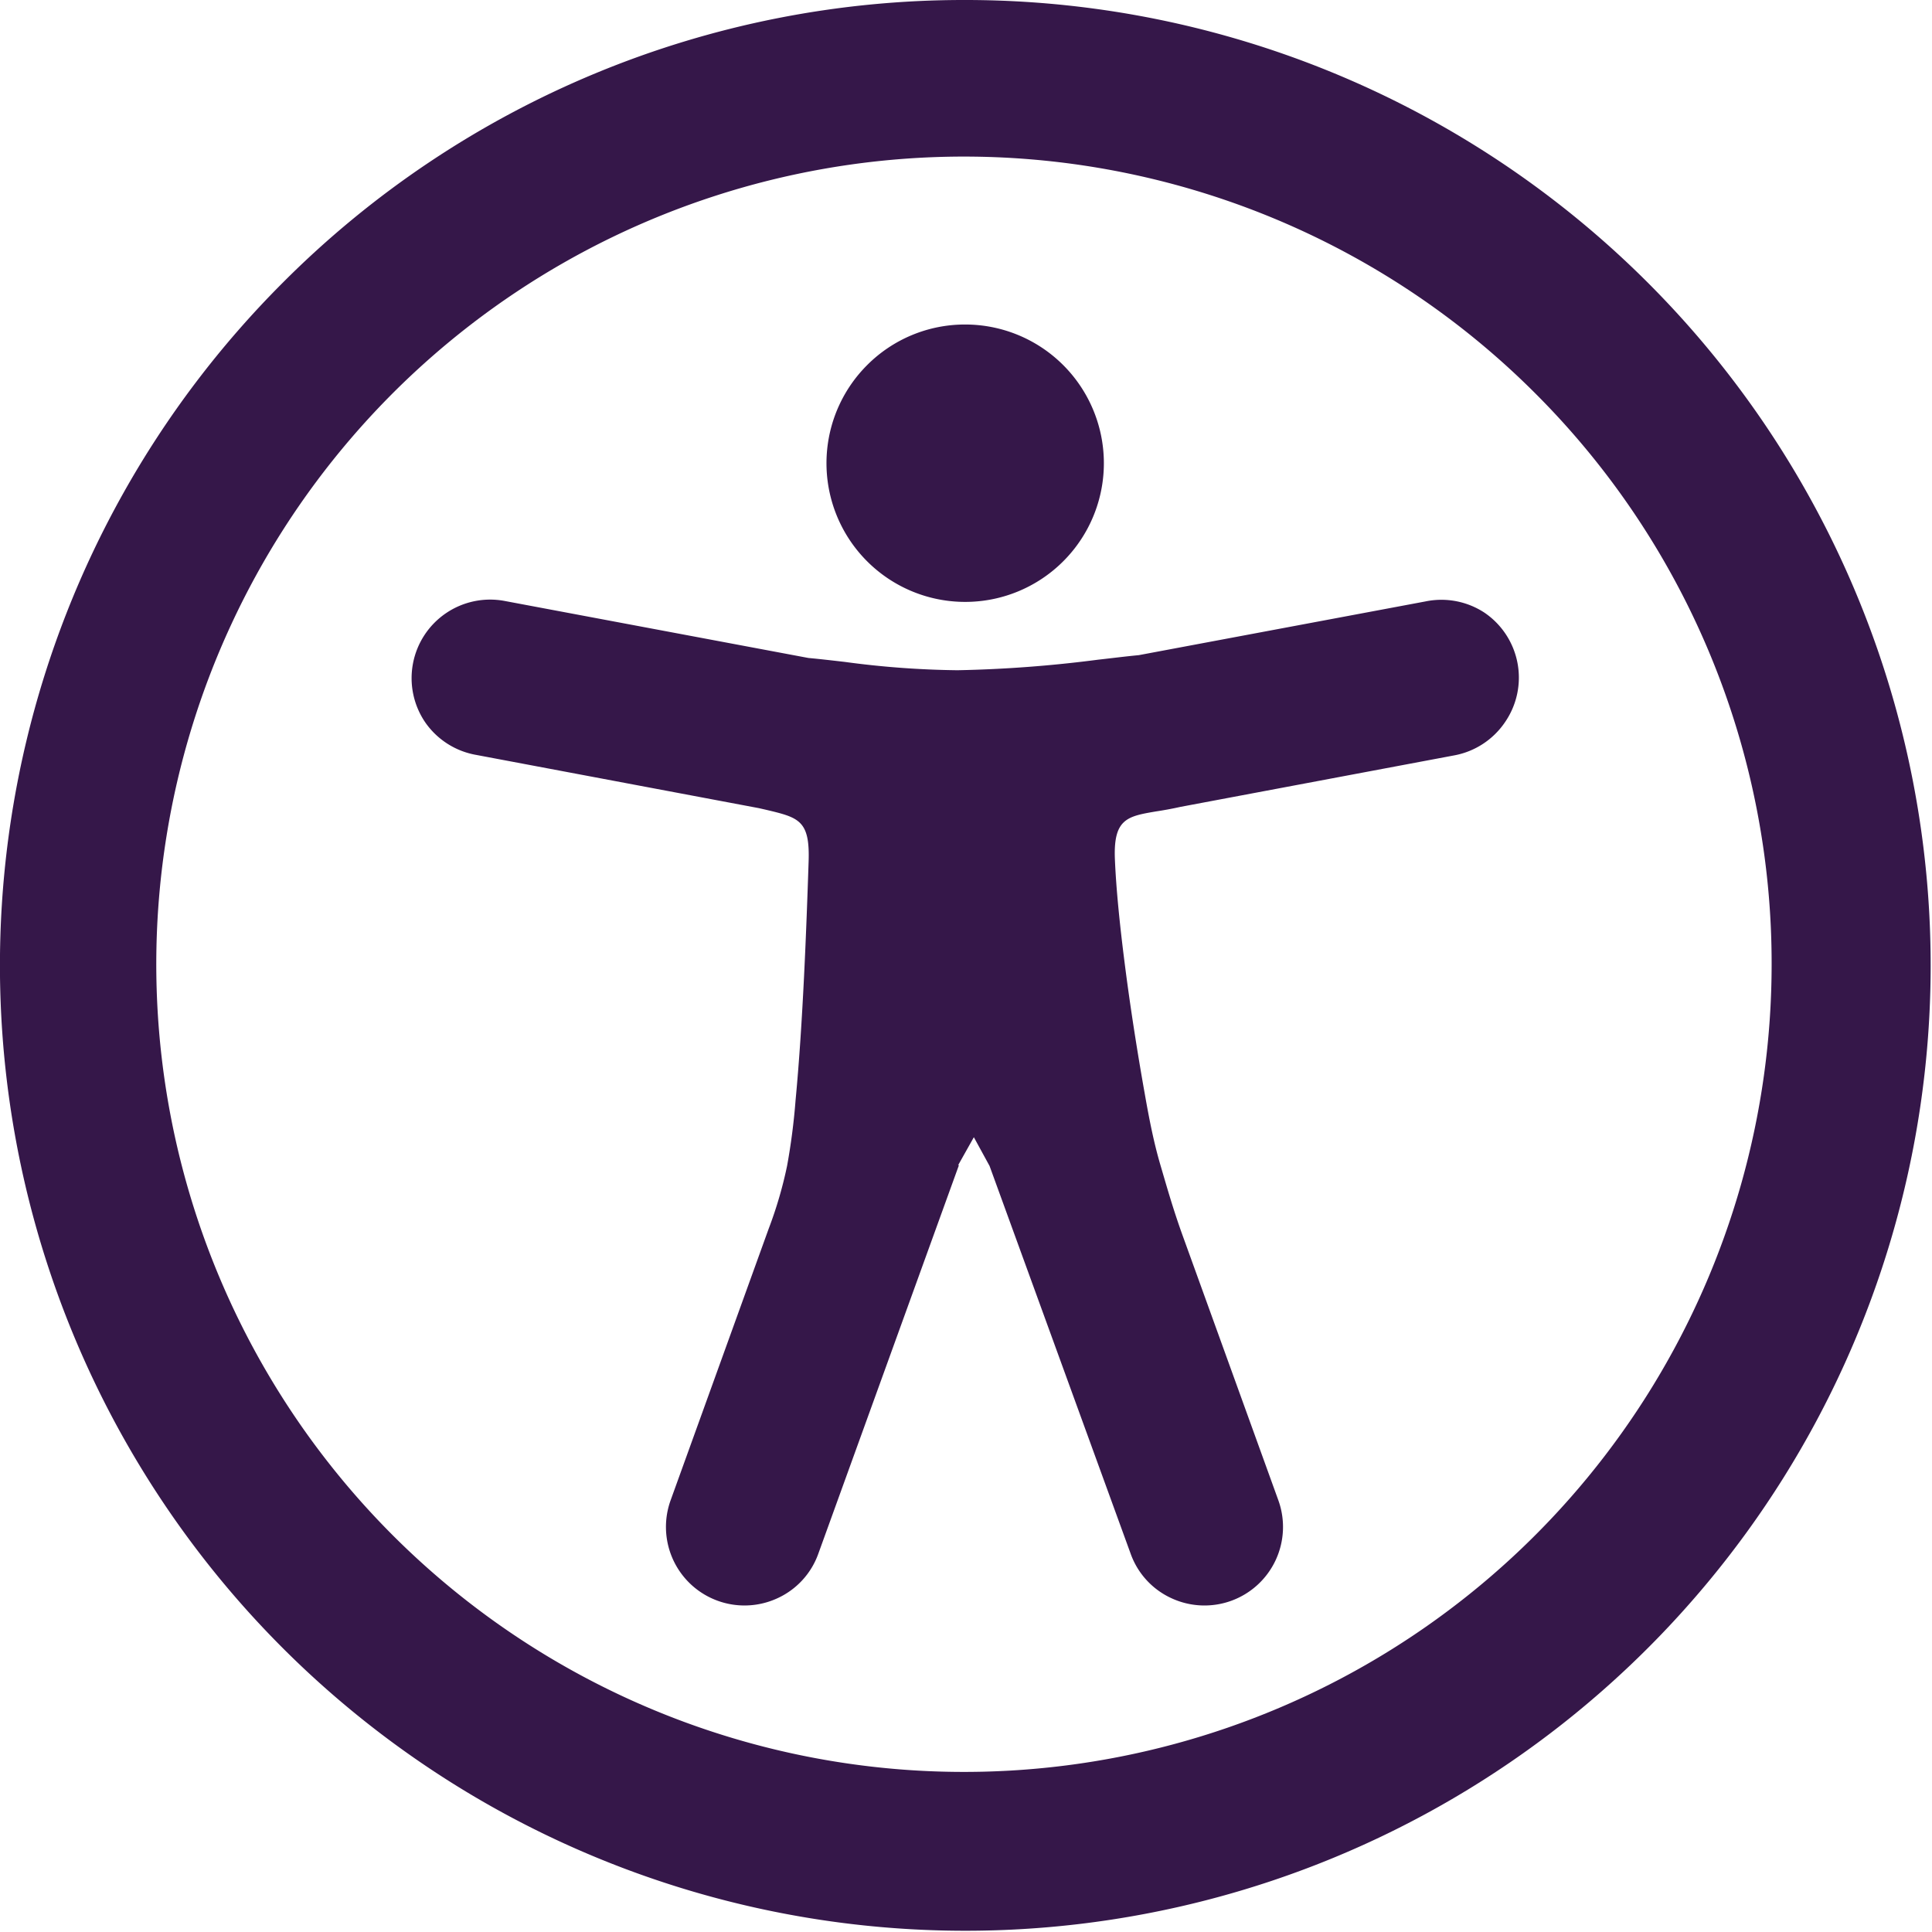
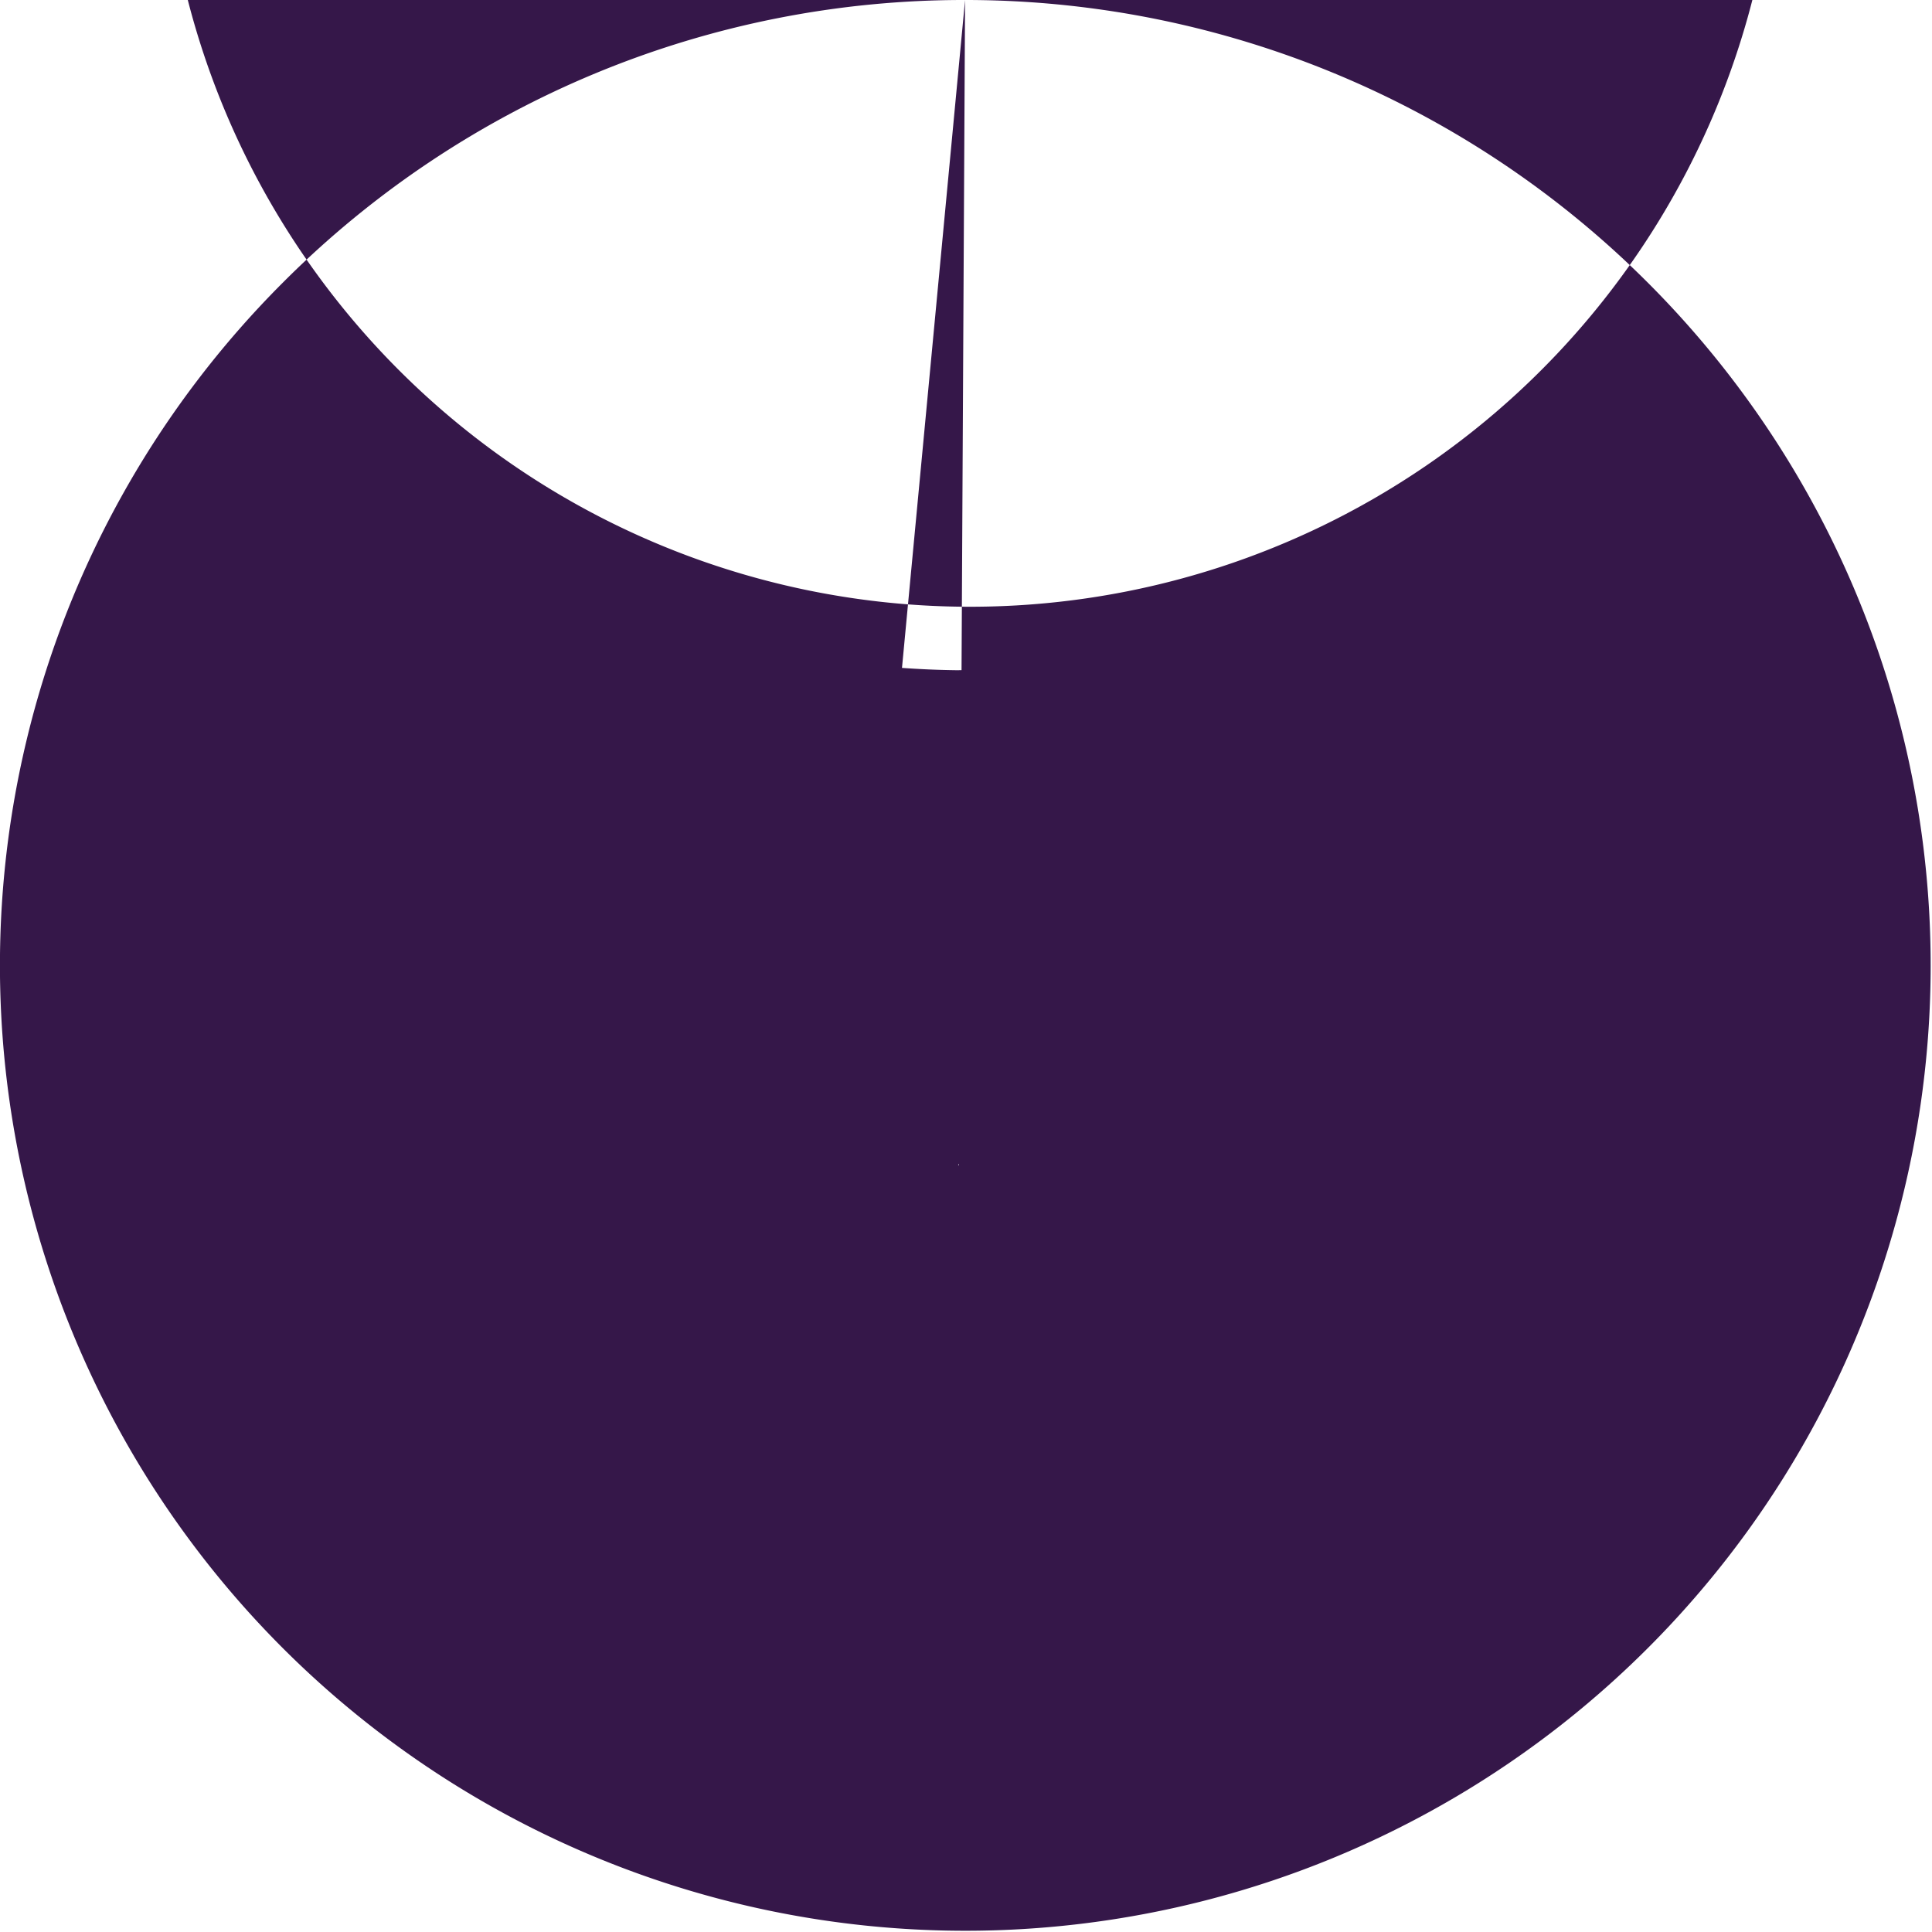
<svg xmlns="http://www.w3.org/2000/svg" fill="none" viewBox="0 0 123 123">
-   <path d="M61.44 0a61.461 61.461 0 0 1 23.545 118.239A61.46 61.46 0 0 1 18 18 61.212 61.212 0 0 1 61.44 0Zm-.39 74.18L52.1 98.91a4.94 4.94 0 0 1-2.58 2.83 5.004 5.004 0 0 1-5.498-.838A5.003 5.003 0 0 1 42.7 95.5l6.24-17.28a26.29 26.29 0 0 0 1.17-4c.252-1.383.432-2.778.54-4.18.24-2.53.41-5.27.54-7.9.13-2.63.22-5.18.29-7.29.09-2.63-.62-2.8-2.73-3.3l-.44-.1-18-3.39A5 5 0 0 1 27.08 46a5 5 0 0 1 5.05-7.74l19.34 3.63c.77.07 1.52.16 2.31.25 2.38.326 4.778.503 7.18.53A81.14 81.14 0 0 0 69.9 42c.9-.1 1.75-.21 2.6-.29l18.25-3.42a5 5 0 0 1 3.75.71 5 5 0 0 1 1.3 7 4.999 4.999 0 0 1-3.21 2.09l-17.44 3.28c-.58.13-1.1.22-1.56.29-1.82.31-2.72.47-2.61 3.06.08 1.89.31 4.15.61 6.51.35 2.77.81 5.71 1.29 8.4.31 1.77.6 3.19 1 4.55.4 1.36.79 2.75 1.39 4.42l6.11 16.9a5 5 0 0 1-6.82 6.24 4.938 4.938 0 0 1-2.58-2.83L63 74.23l-1-1.83-1 1.78h.05Zm.39-53.52a8.83 8.83 0 1 1-6.24 2.59 8.791 8.791 0 0 1 6.24-2.59Zm36.35 4.43a51.42 51.42 0 1 0 15 36.35 51.269 51.269 0 0 0-15-36.35Z" fill="#351749" />
+   <path d="M61.44 0a61.461 61.461 0 0 1 23.545 118.239A61.46 61.46 0 0 1 18 18 61.212 61.212 0 0 1 61.44 0ZL52.1 98.91a4.94 4.94 0 0 1-2.58 2.83 5.004 5.004 0 0 1-5.498-.838A5.003 5.003 0 0 1 42.7 95.5l6.24-17.28a26.29 26.29 0 0 0 1.17-4c.252-1.383.432-2.778.54-4.18.24-2.53.41-5.27.54-7.9.13-2.63.22-5.18.29-7.29.09-2.63-.62-2.8-2.73-3.3l-.44-.1-18-3.39A5 5 0 0 1 27.08 46a5 5 0 0 1 5.05-7.74l19.34 3.63c.77.07 1.52.16 2.31.25 2.38.326 4.778.503 7.18.53A81.14 81.14 0 0 0 69.9 42c.9-.1 1.75-.21 2.6-.29l18.25-3.42a5 5 0 0 1 3.75.71 5 5 0 0 1 1.3 7 4.999 4.999 0 0 1-3.21 2.09l-17.44 3.28c-.58.13-1.1.22-1.56.29-1.82.31-2.72.47-2.61 3.06.08 1.89.31 4.15.61 6.51.35 2.77.81 5.71 1.29 8.4.31 1.77.6 3.19 1 4.55.4 1.36.79 2.75 1.39 4.42l6.11 16.9a5 5 0 0 1-6.82 6.24 4.938 4.938 0 0 1-2.58-2.83L63 74.23l-1-1.83-1 1.78h.05Zm.39-53.52a8.83 8.83 0 1 1-6.24 2.59 8.791 8.791 0 0 1 6.24-2.59Zm36.35 4.43a51.42 51.42 0 1 0 15 36.35 51.269 51.269 0 0 0-15-36.35Z" fill="#351749" />
</svg>